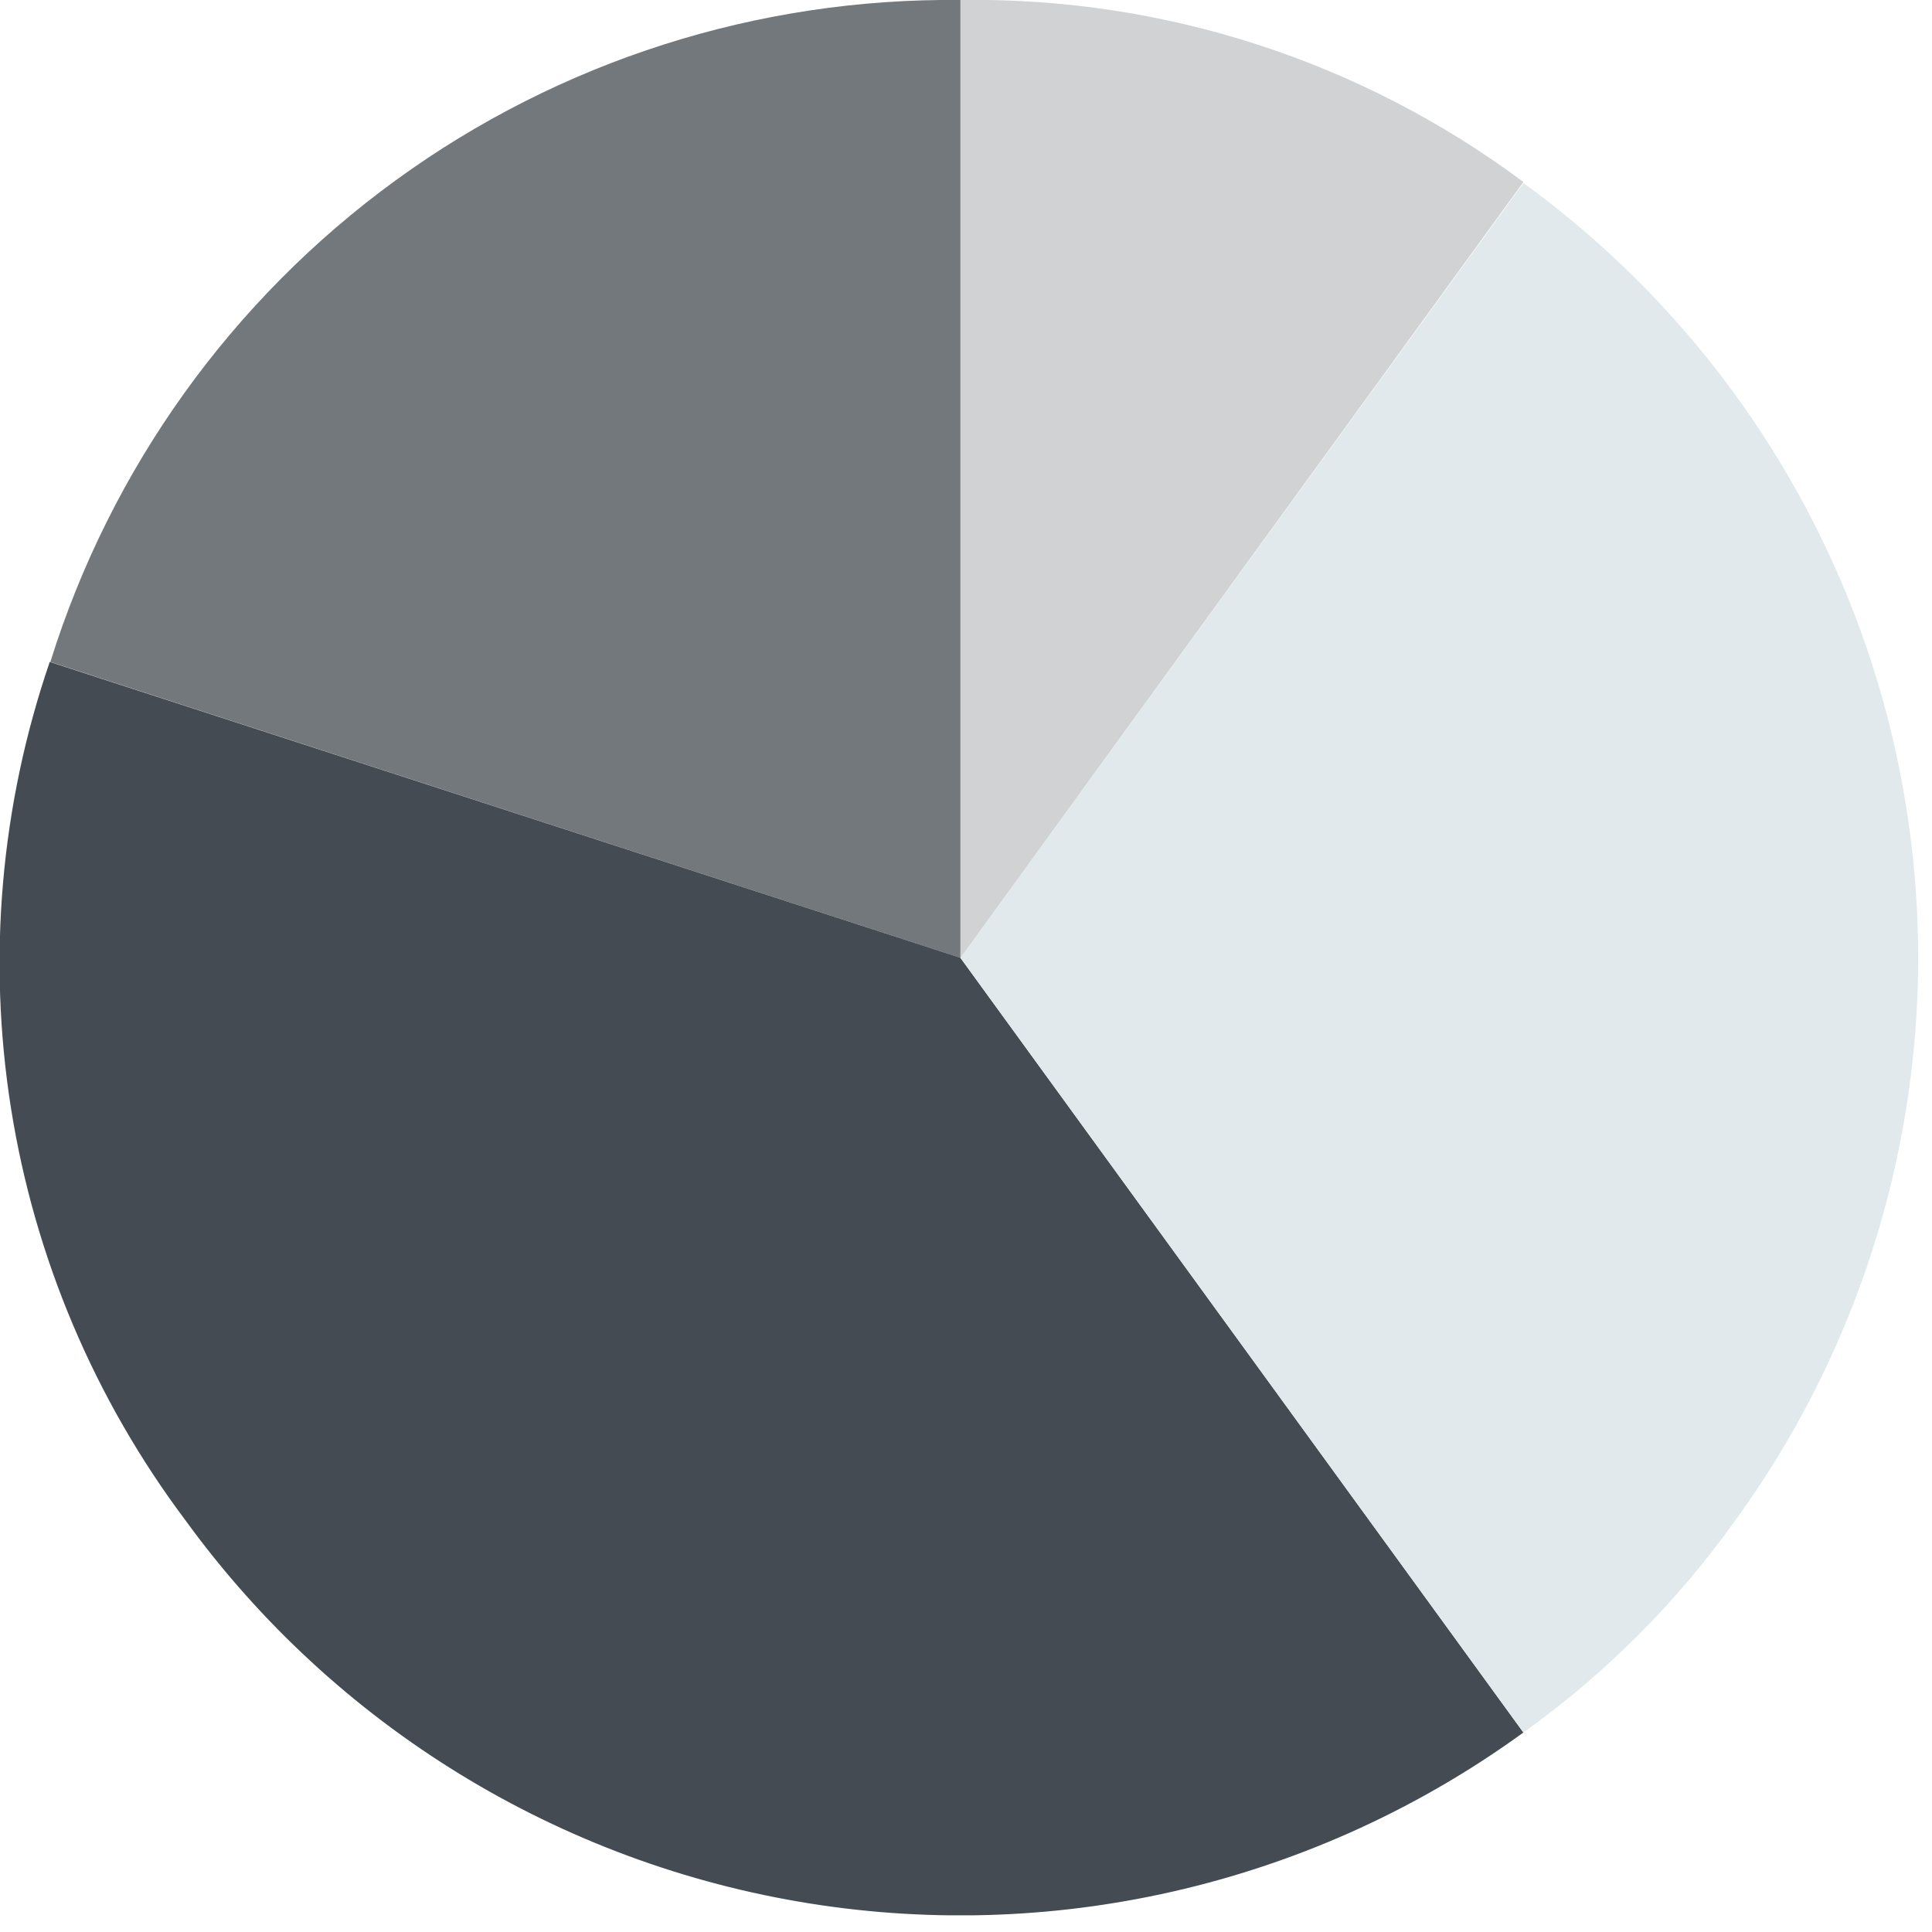
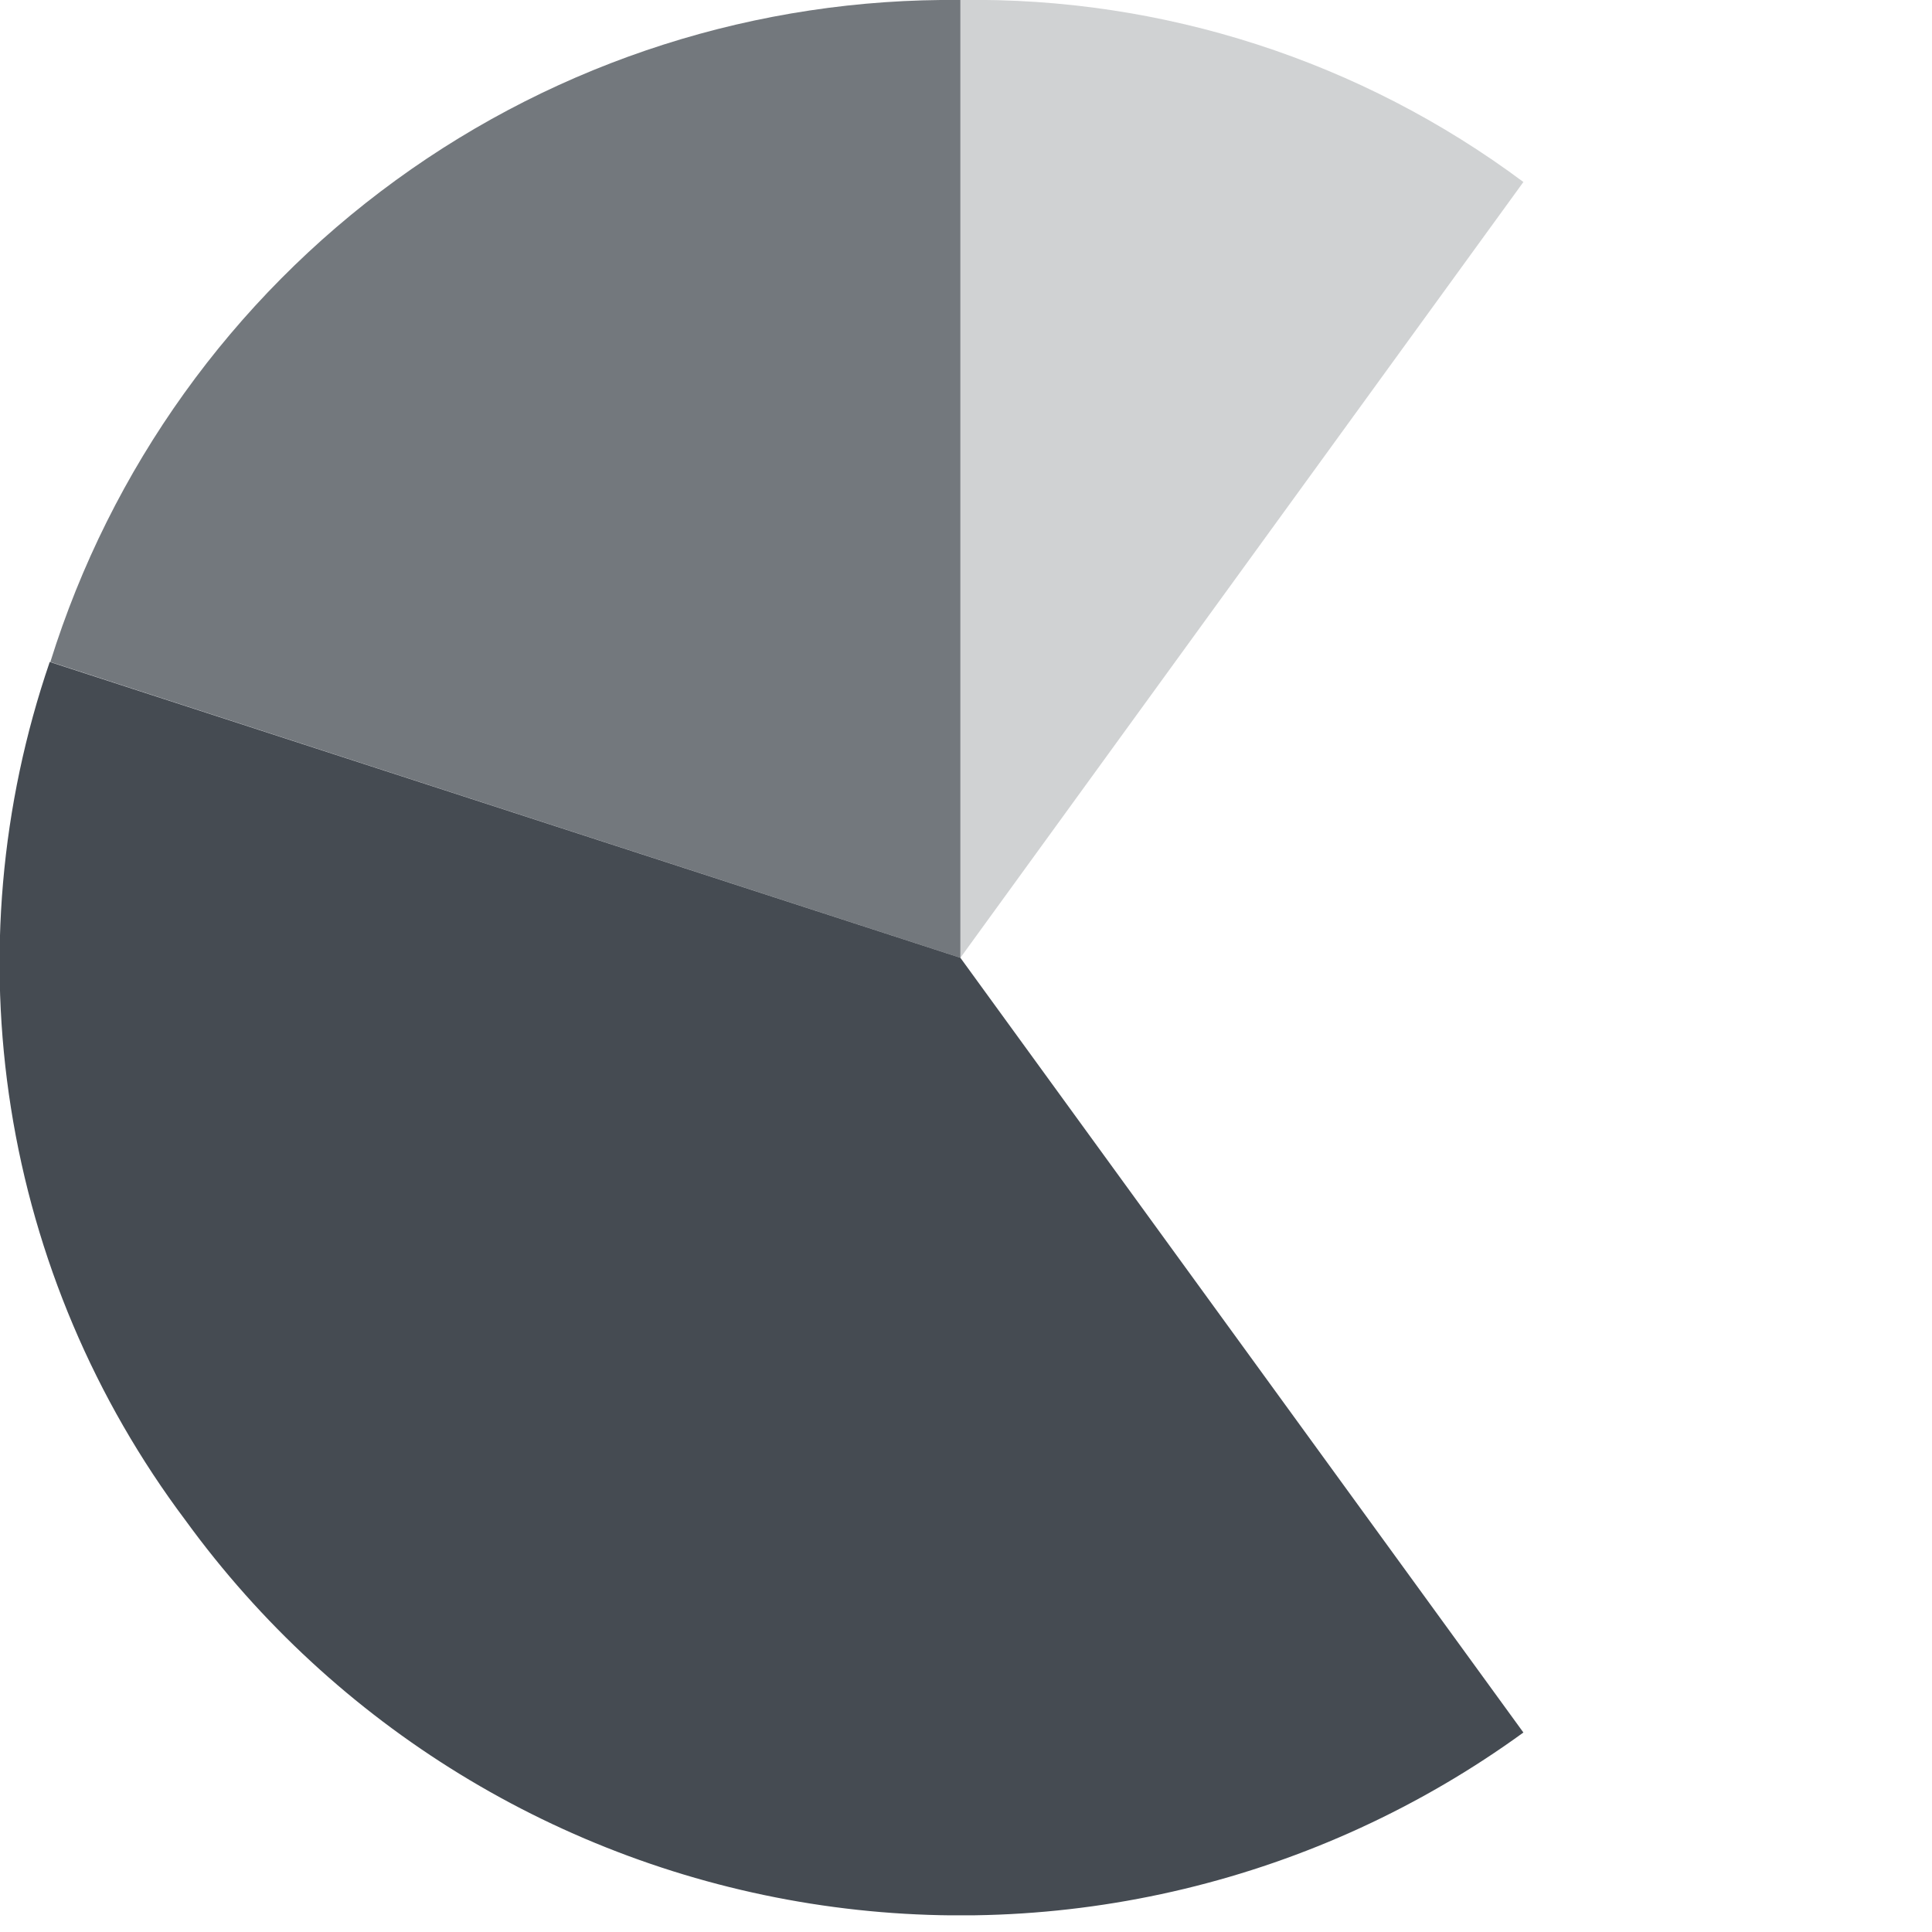
<svg xmlns="http://www.w3.org/2000/svg" fill="none" height="100%" overflow="visible" preserveAspectRatio="none" style="display: block;" viewBox="0 0 63 63" width="100%">
  <g clip-path="url(#clip0_0_42)" id="OBJECTS">
    <path d="M31.317 31.232L1.642 21.584C3.61 15.274 7.56 9.766 12.905 5.878C18.251 1.99 24.708 -0.071 31.317 0V31.232Z" fill="#171E27" fill-opacity="0.6" id="Vector" />
    <path d="M31.317 31.232L49.676 56.495C42.975 61.363 34.614 63.37 26.434 62.074C18.253 60.778 10.922 56.285 6.054 49.584C3.086 45.633 1.131 41.015 0.358 36.135C-0.414 31.254 0.02 26.258 1.622 21.584L31.317 31.232Z" fill="#171E27" fill-opacity="0.8" id="Vector_2" />
-     <path d="M31.317 31.232L49.676 5.968C52.994 8.378 55.805 11.418 57.948 14.915C60.09 18.411 61.523 22.295 62.164 26.346C62.806 30.396 62.642 34.533 61.684 38.52C60.726 42.508 58.992 46.267 56.581 49.584C54.676 52.252 52.343 54.588 49.676 56.495L31.317 31.232Z" fill="#E1E9EC" id="Vector_3" />
    <path d="M31.317 31.232V7.99182e-05C37.924 -0.102 44.379 1.985 49.676 5.935L31.317 31.232Z" fill="#171E27" fill-opacity="0.2" id="Vector_4" />
  </g>
  <defs>
    <clipPath id="clip0_0_42">
      <rect fill="white" height="62.456" width="62.555" />
    </clipPath>
  </defs>
</svg>